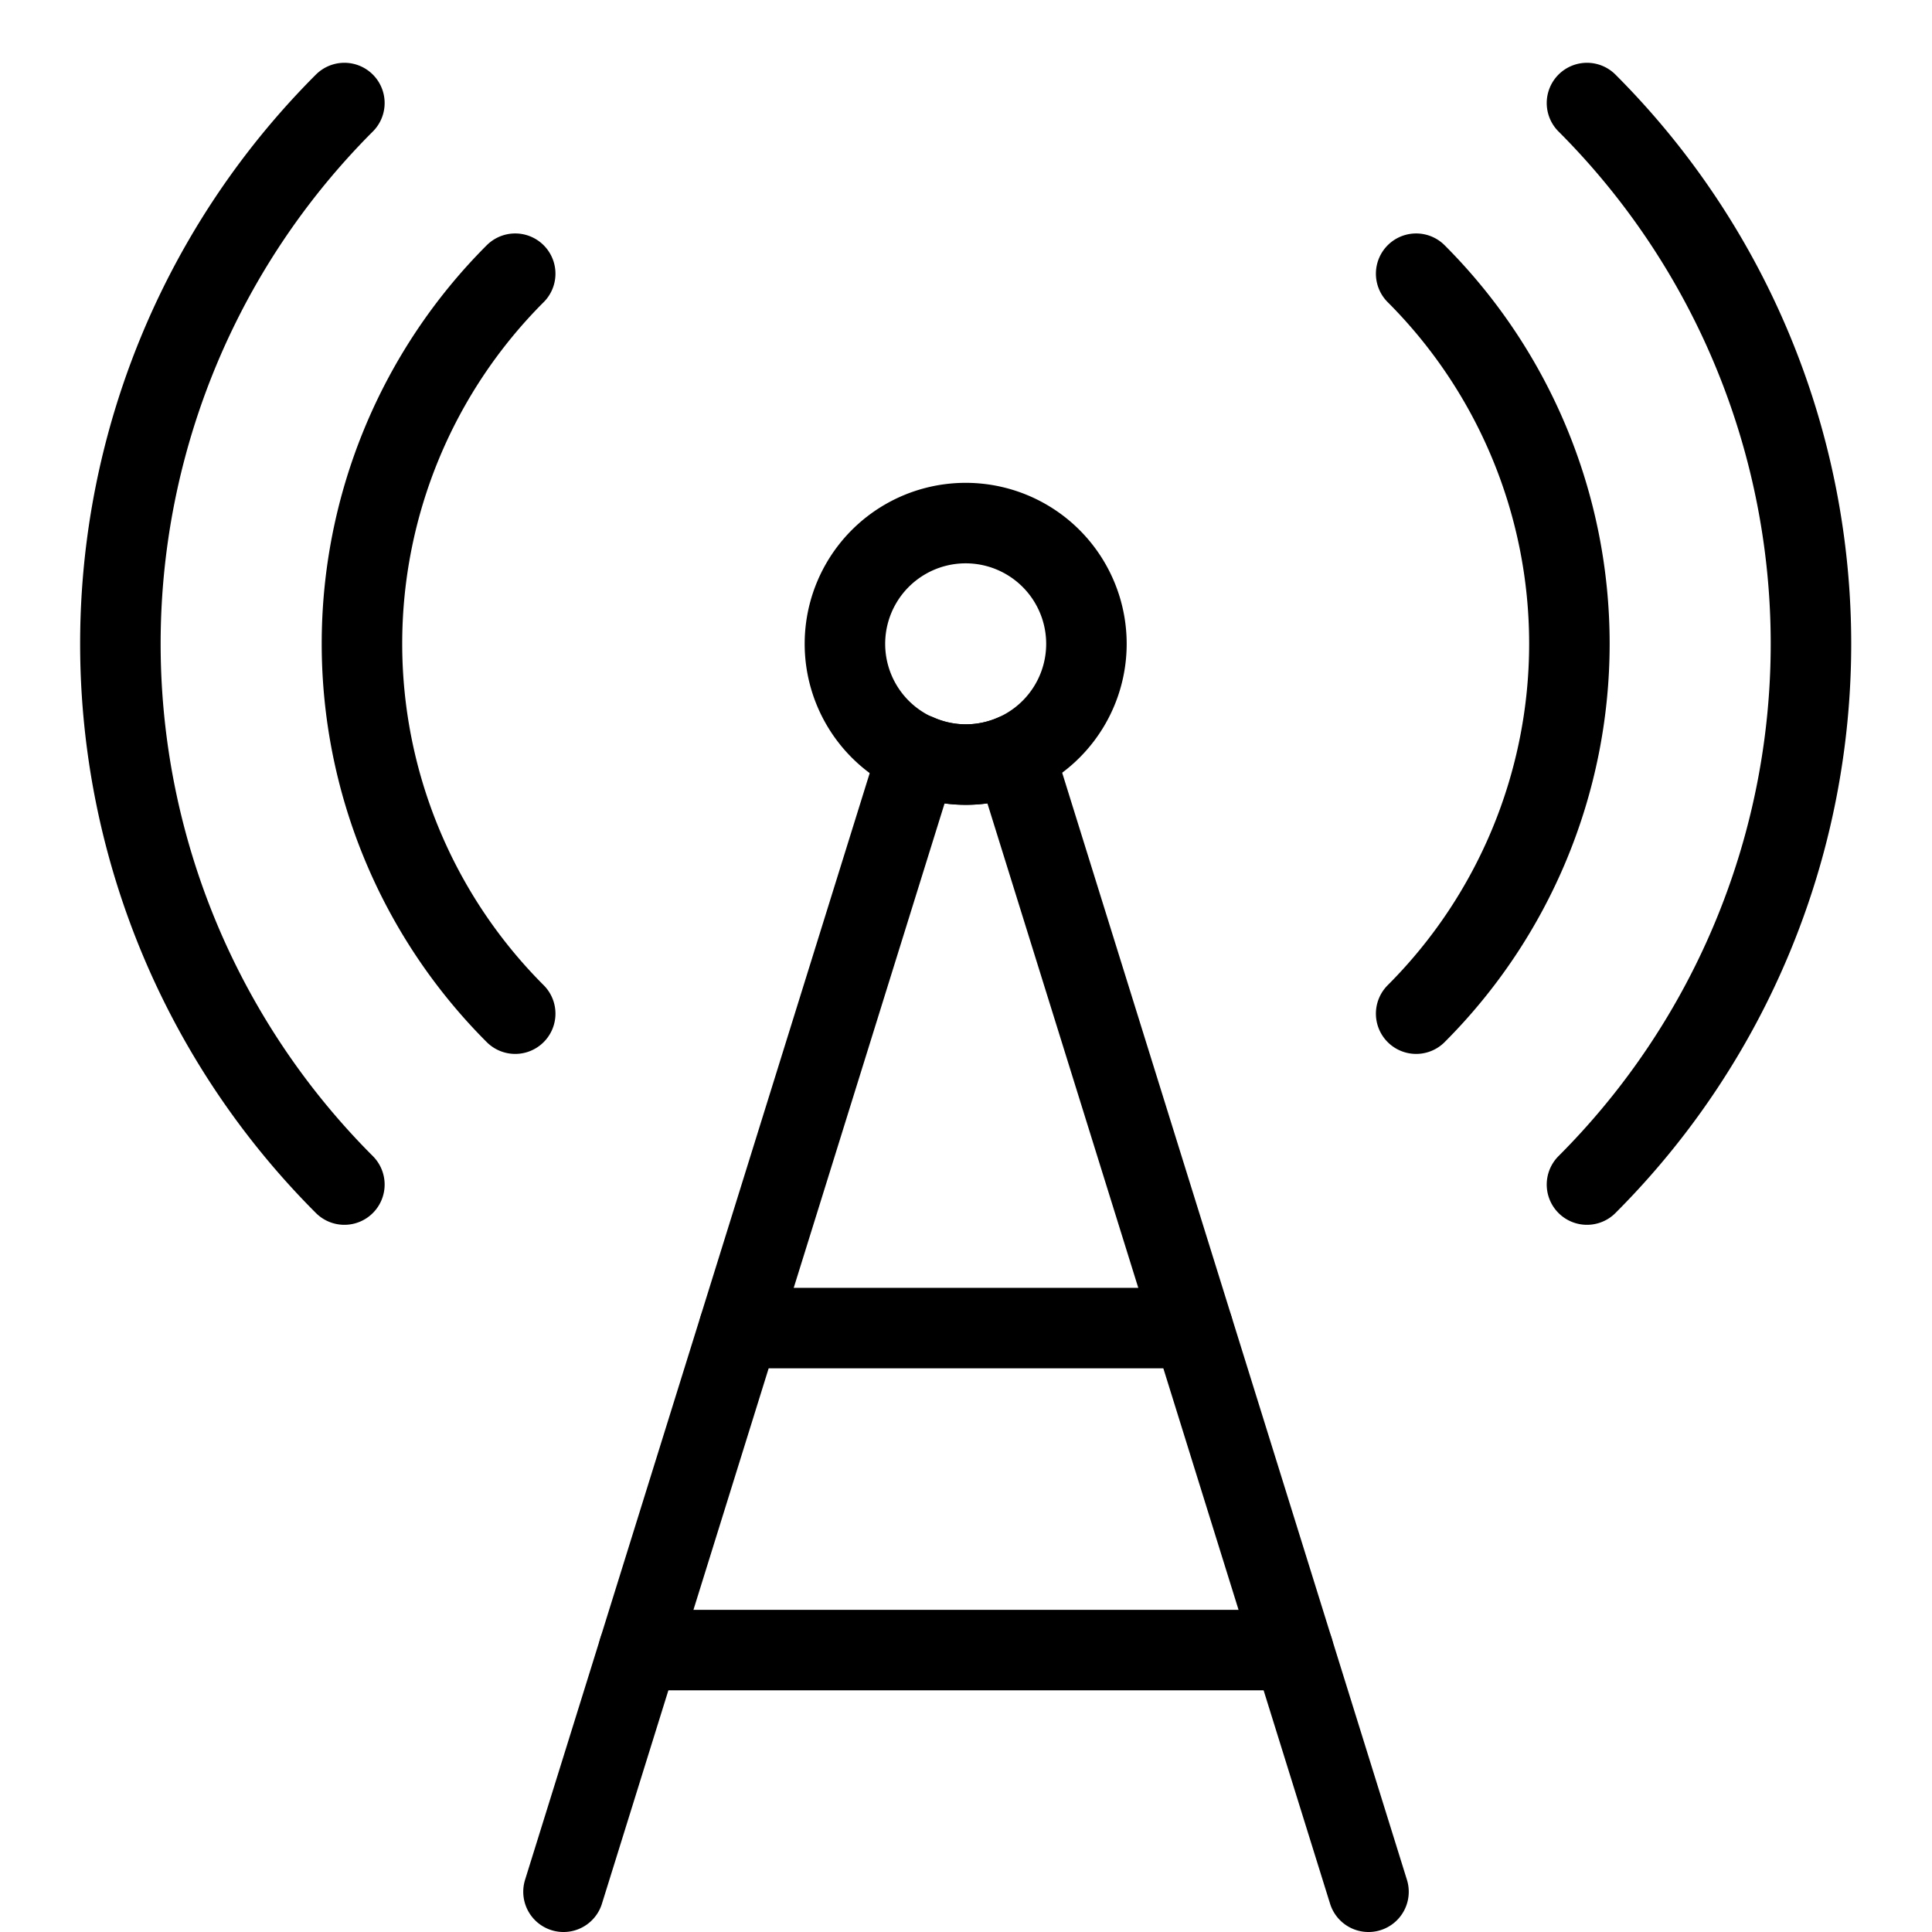
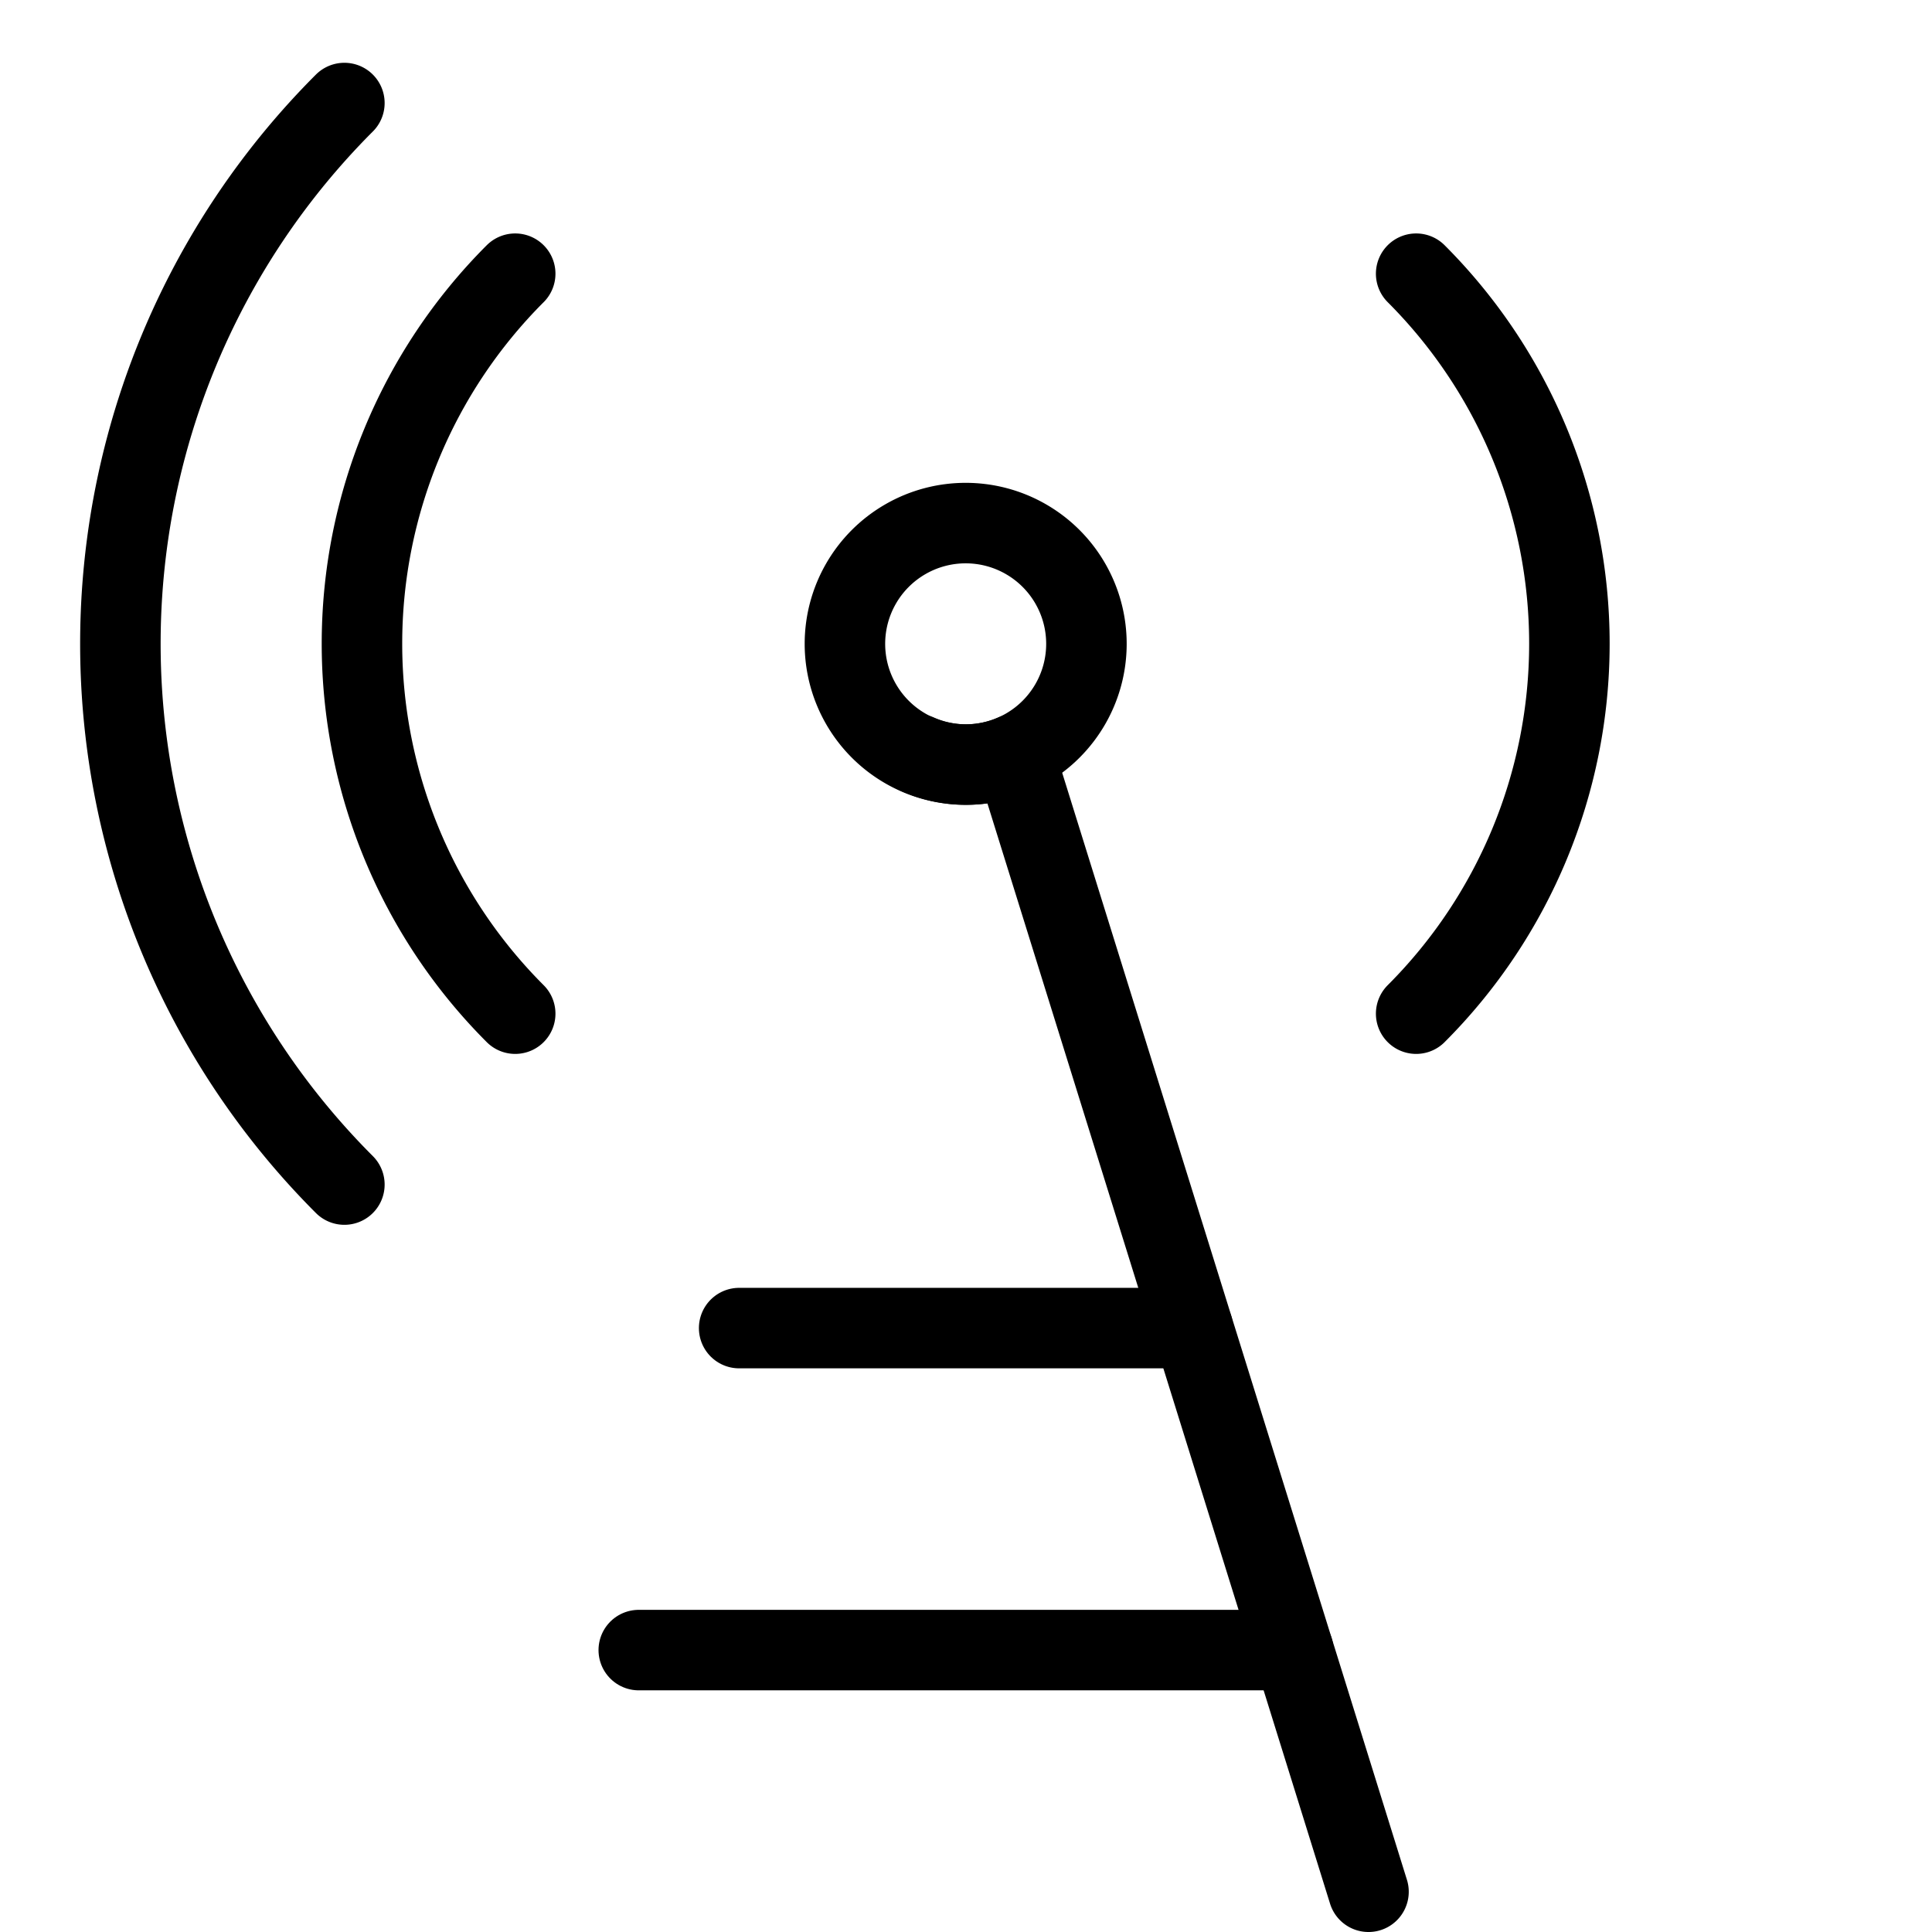
<svg xmlns="http://www.w3.org/2000/svg" viewBox="0 0 24 24">
  <g transform="matrix(1,0,0,1,0,0)">
-     <path d="M17,23.5,12.6,9.371a1.485,1.485,0,0,1-1.2,0L7,23.5" fill="none" stroke="#000000" stroke-linecap="round" stroke-linejoin="round" />
+     <path d="M17,23.5,12.6,9.371a1.485,1.485,0,0,1-1.2,0" fill="none" stroke="#000000" stroke-linecap="round" stroke-linejoin="round" />
    <path d="M10.496 7.998 A1.500 1.500 0 1 0 13.496 7.998 A1.500 1.500 0 1 0 10.496 7.998 Z" fill="none" stroke="#000000" stroke-linecap="round" stroke-linejoin="round" />
    <path d="M17.592,3.4a6.5,6.5,0,0,1,0,9.192" fill="none" stroke="#000000" stroke-linecap="round" stroke-linejoin="round" />
-     <path d="M19.714,1.28a9.5,9.5,0,0,1,0,13.435" fill="none" stroke="#000000" stroke-linecap="round" stroke-linejoin="round" />
    <path d="M6.4,3.4a6.5,6.5,0,0,0,0,9.192" fill="none" stroke="#000000" stroke-linecap="round" stroke-linejoin="round" />
    <path d="M4.278,1.28a9.5,9.5,0,0,0,0,13.435" fill="none" stroke="#000000" stroke-linecap="round" stroke-linejoin="round" />
    <path d="M9.182 16.498L14.818 16.498" fill="none" stroke="#000000" stroke-linecap="round" stroke-linejoin="round" />
    <path d="M7.935 20.498L16.065 20.498" fill="none" stroke="#000000" stroke-linecap="round" stroke-linejoin="round" />
  </g>
</svg>